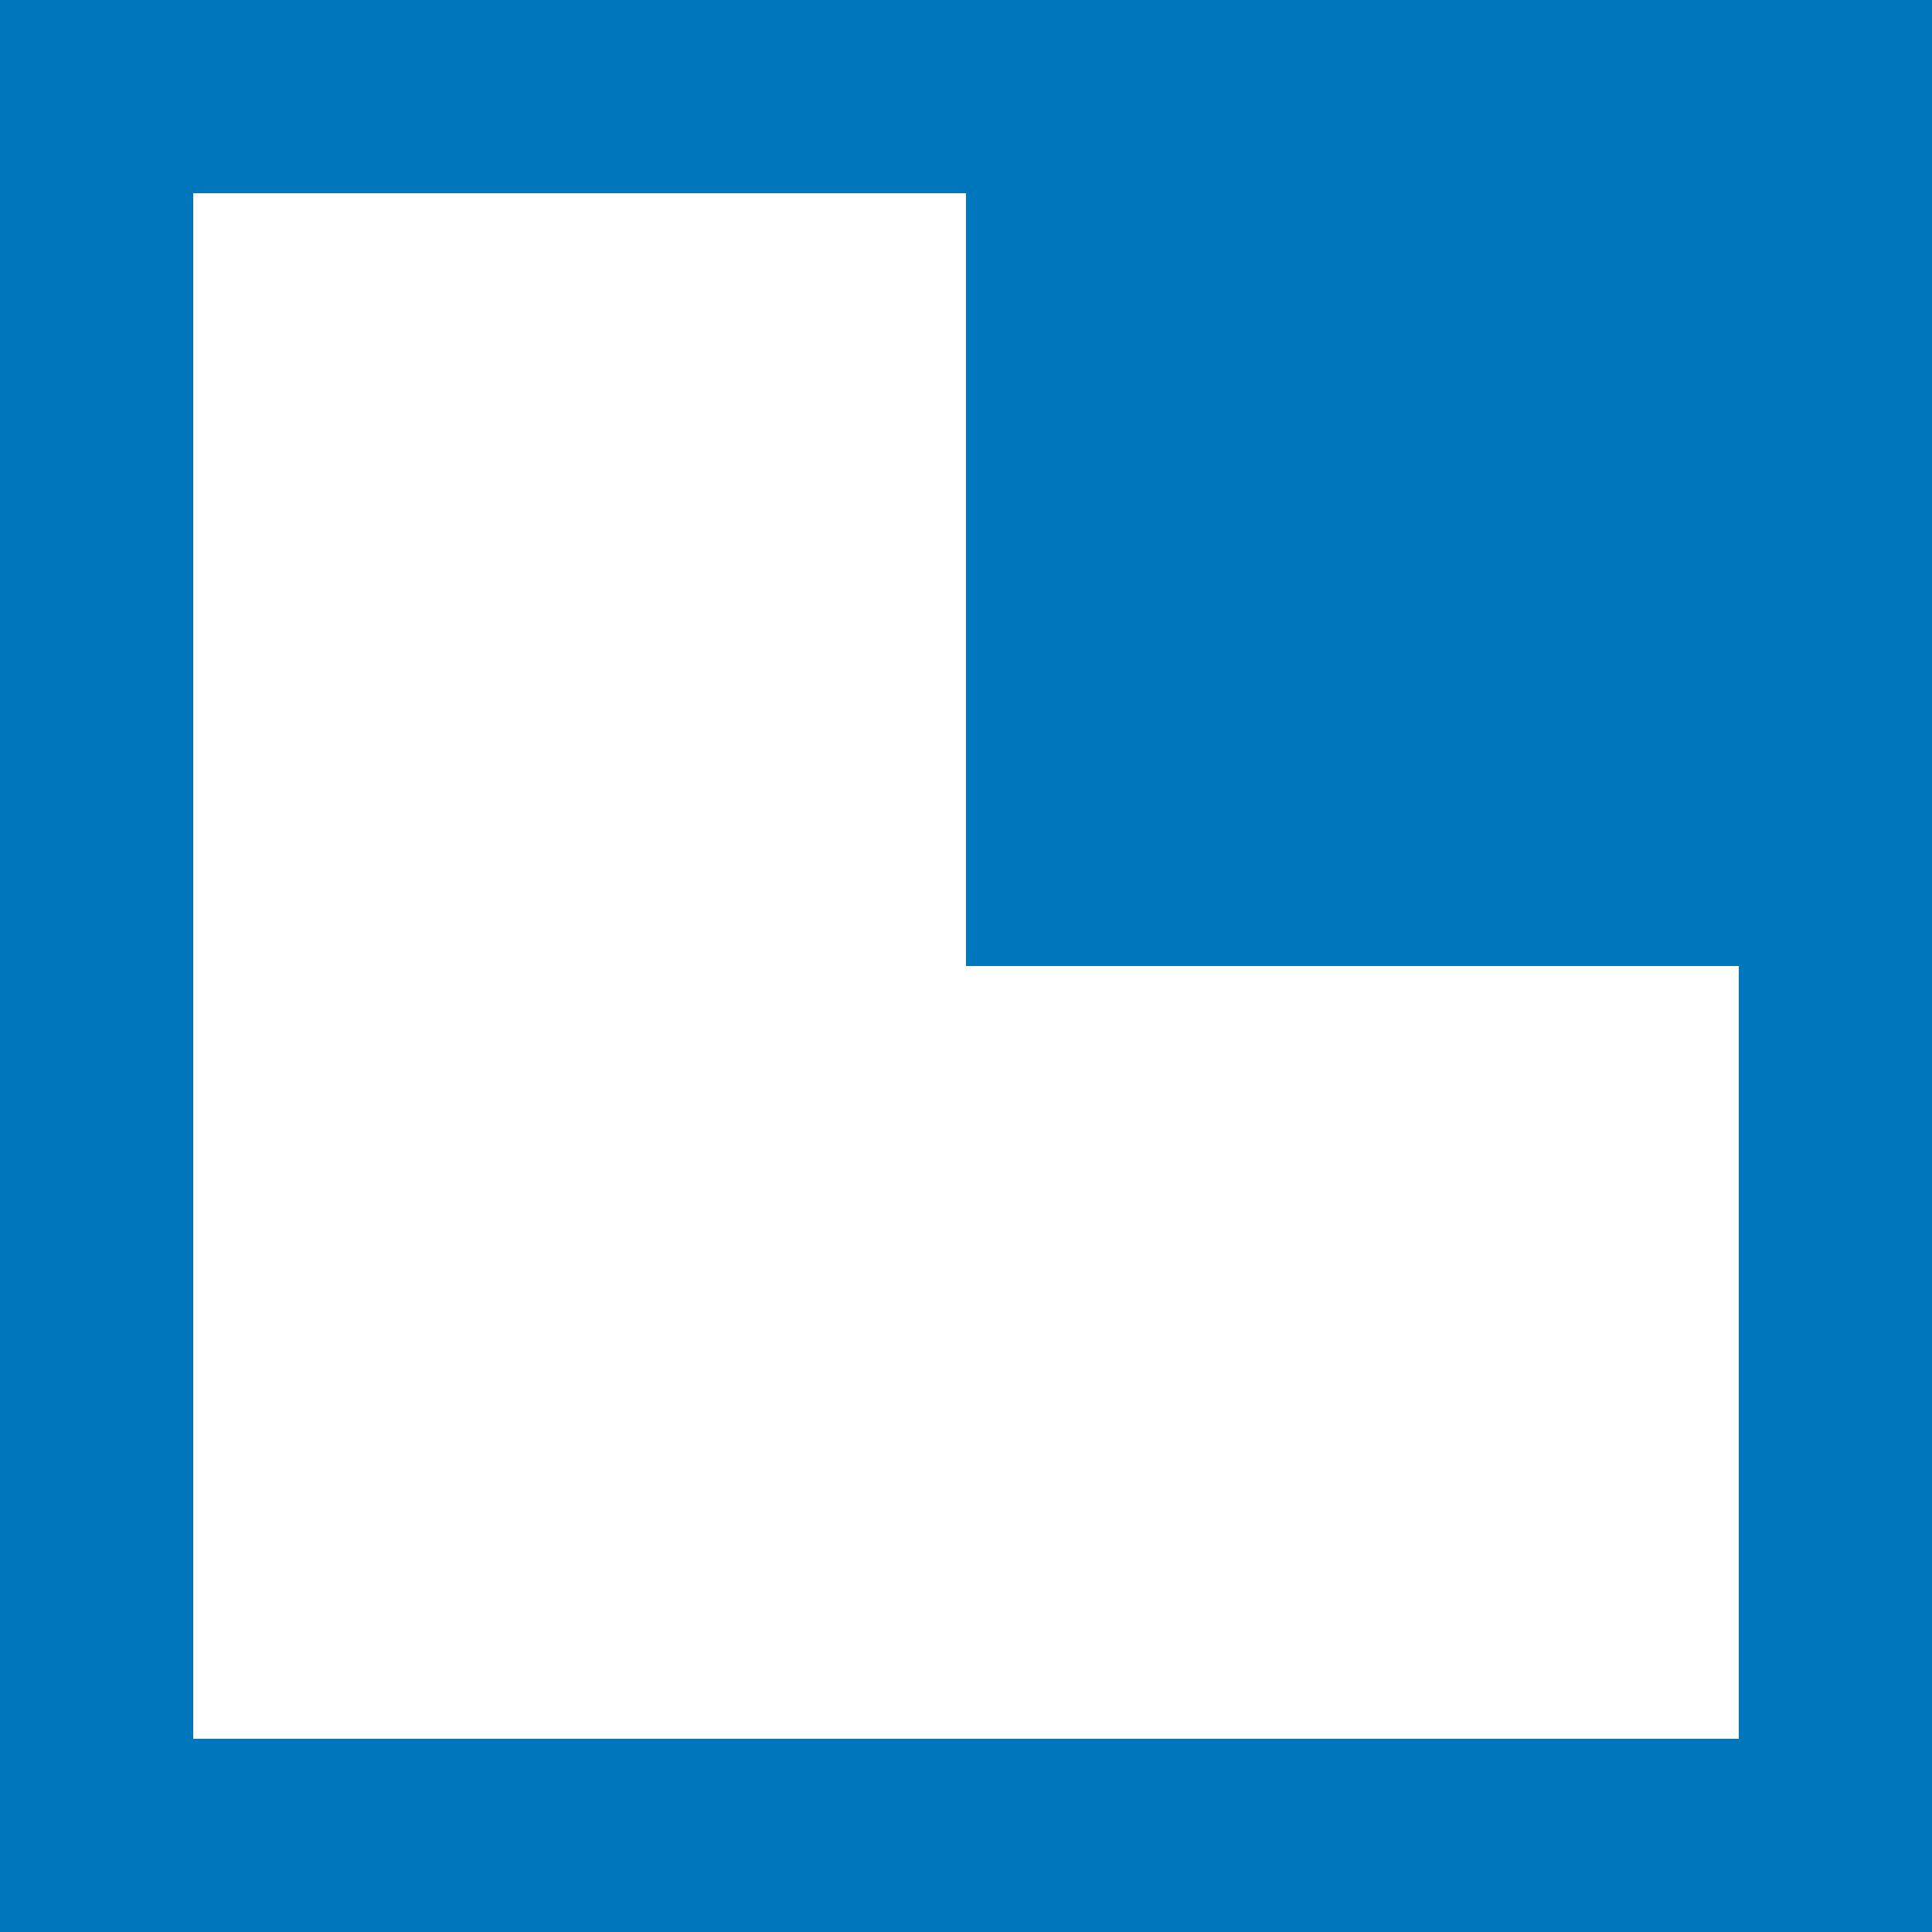
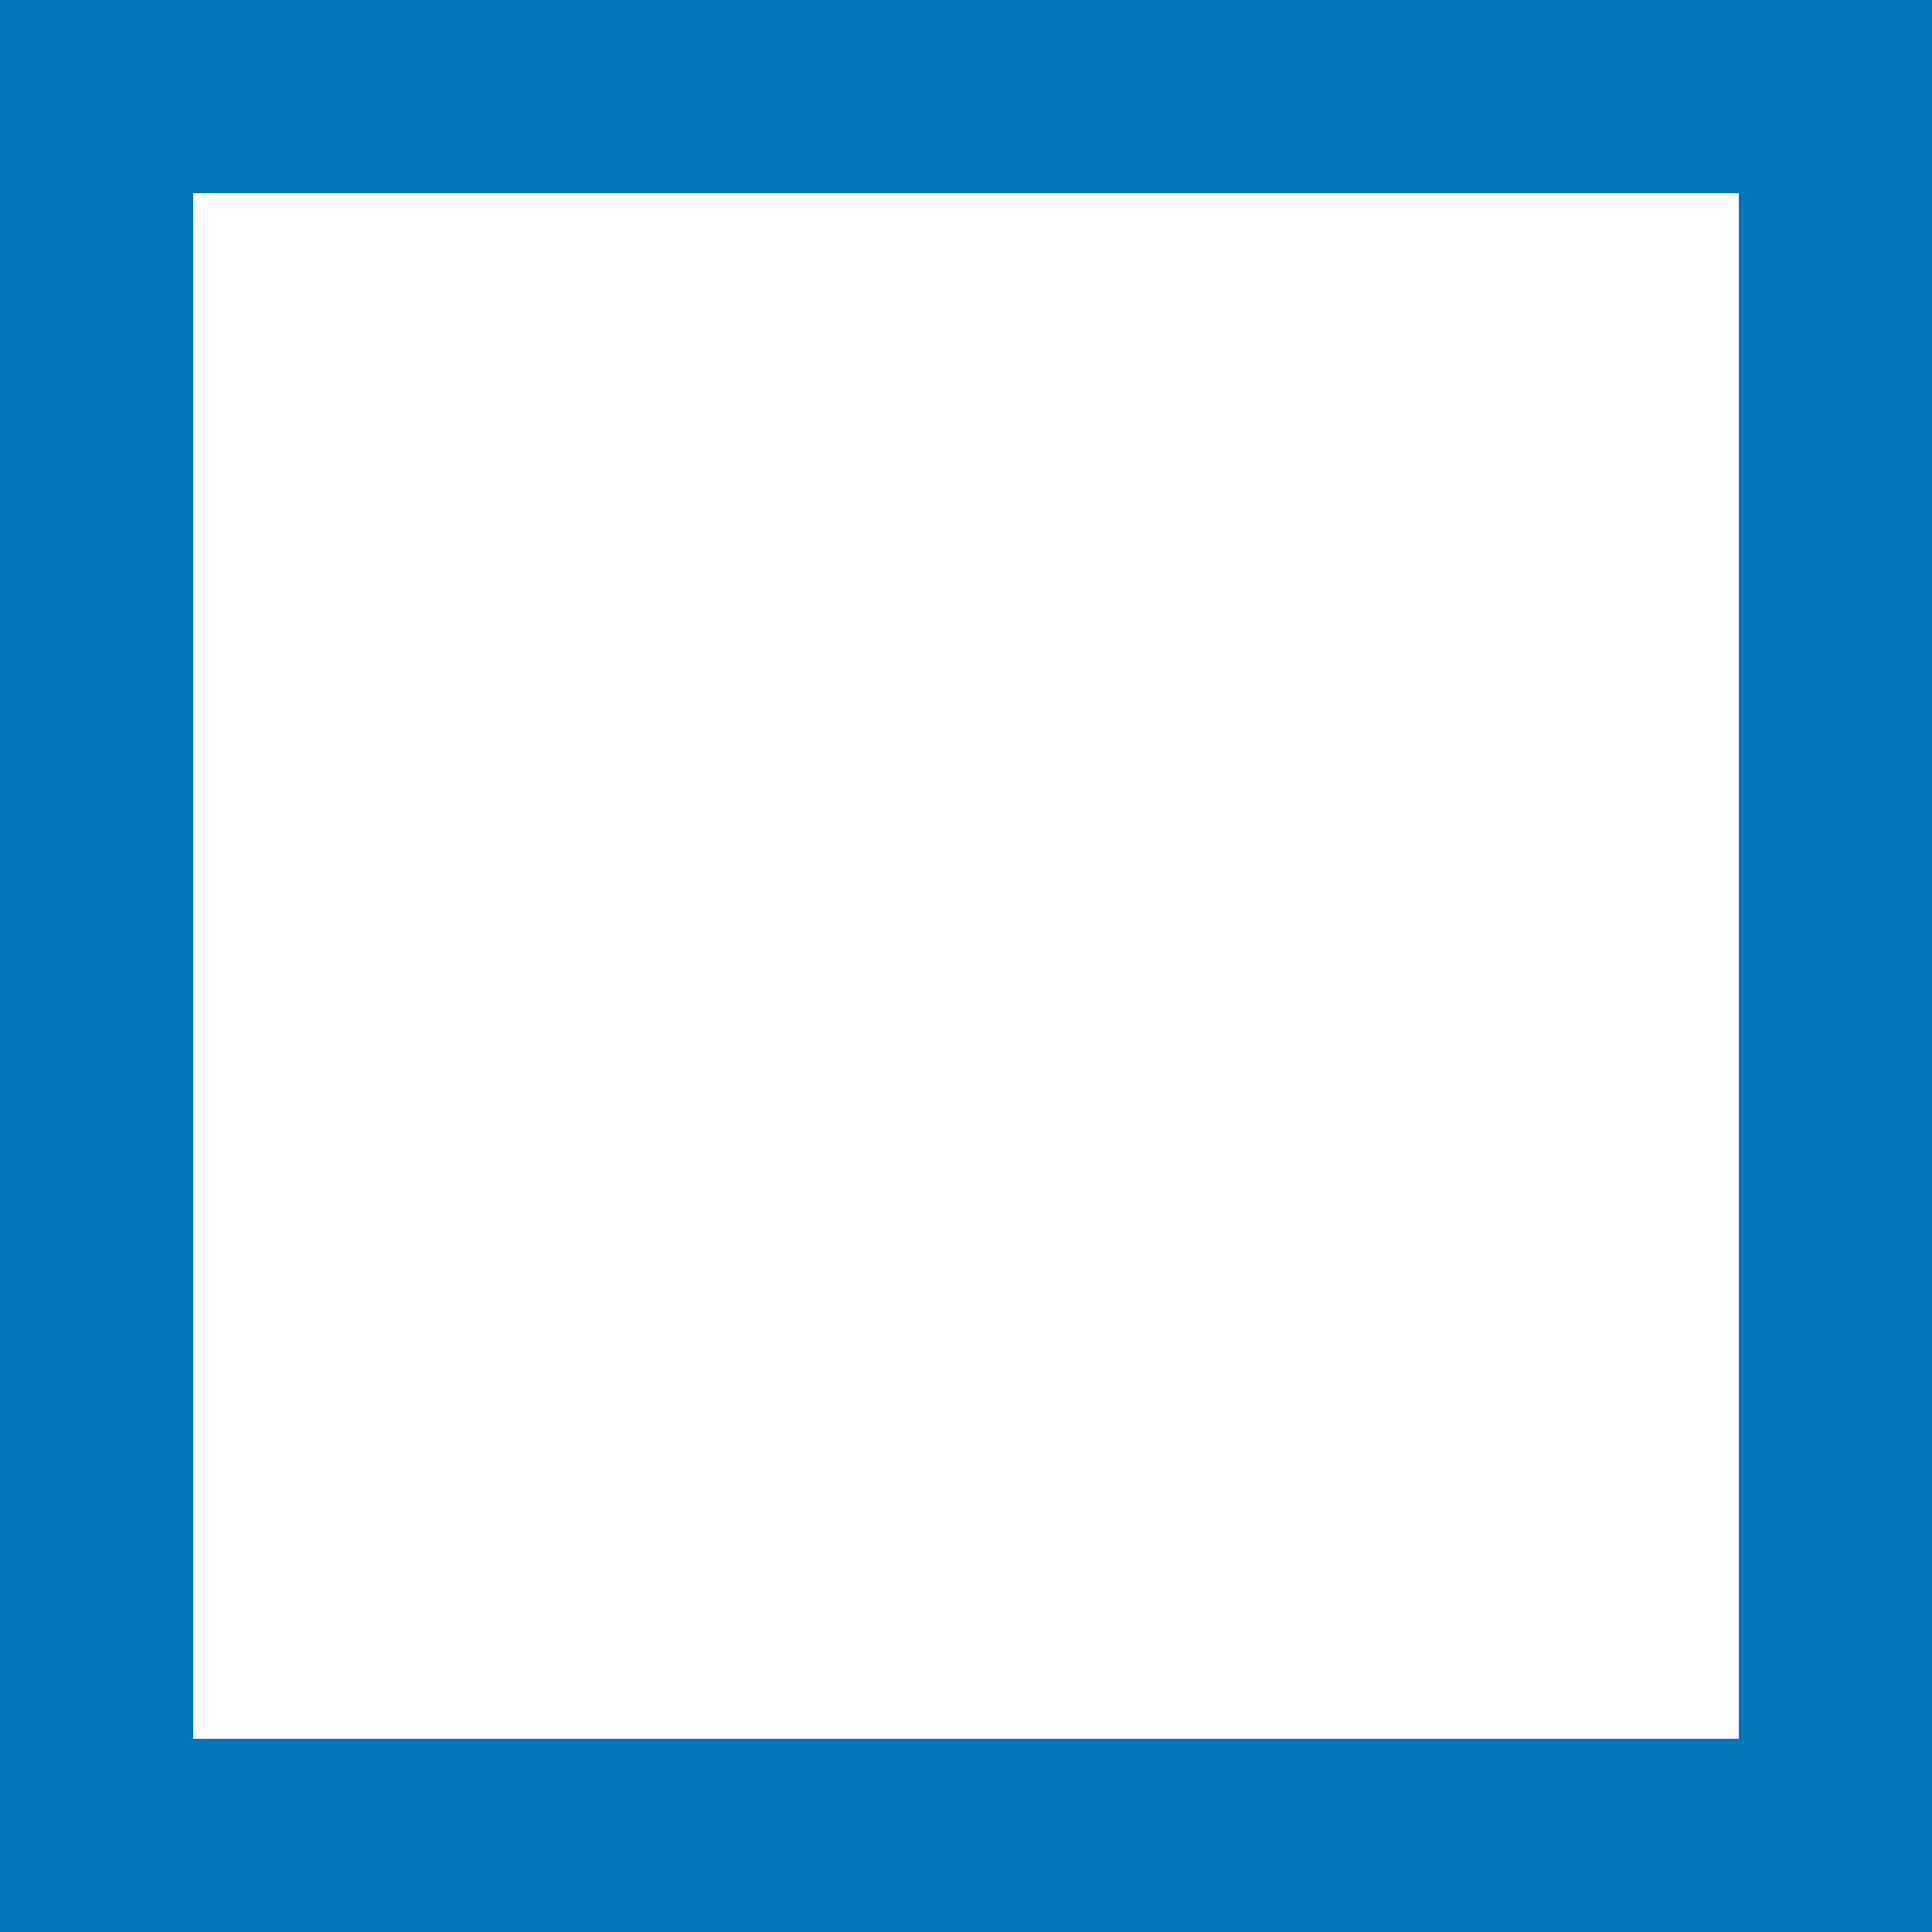
<svg xmlns="http://www.w3.org/2000/svg" version="1.1" id="Layer_1" x="0" y="0" viewBox="0 0 20 20" xml:space="preserve" enable-background="new 0 0 20 20" width="20" height="20">
  <g class="nc-icon-wrapper">
    <title>lock top right</title>
-     <path class="st0" d="M10 0H0v20h20V0H10zm8 18H2V2h8v8h8v8z" style="" fill=" #0076BC" />
+     <path class="st0" d="M10 0H0v20h20V0H10zm8 18H2V2h8h8v8z" style="" fill=" #0076BC" />
  </g>
</svg>